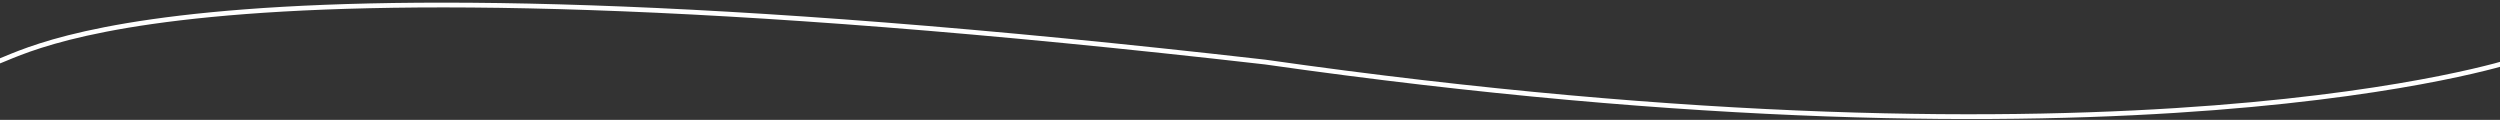
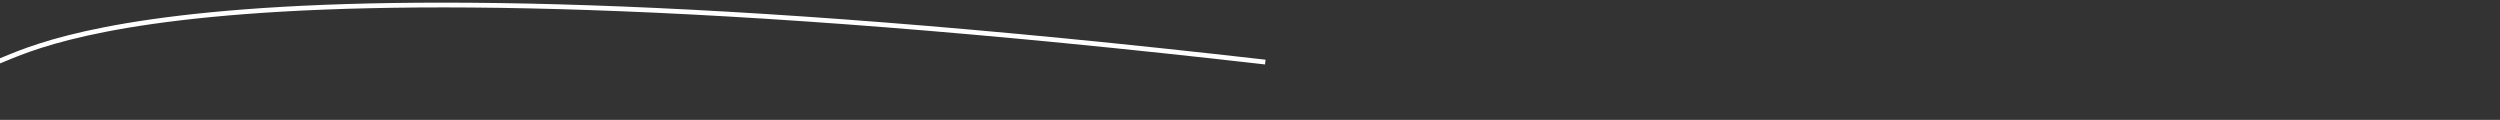
<svg xmlns="http://www.w3.org/2000/svg" version="1.1" id="Layer_1" x="0px" y="0px" viewBox="0 0 523.6 25.1" enable-background="new 0 0 523.6 25.1" xml:space="preserve">
  <rect x="0" y="0" width="523.6" height="25.1" fill="#333333" stroke="none" />
-   <path fill-rule="evenodd" clip-rule="evenodd" fill="none" stroke="#FFFFFF" stroke-miterlimit="10" d="M-2.1,13.3  c5.5,0.3,29.1-27.5,267.1-0.3c181.8,25.9,261.3-0.3,261.3-0.3" />
+   <path fill-rule="evenodd" clip-rule="evenodd" fill="none" stroke="#FFFFFF" stroke-miterlimit="10" d="M-2.1,13.3  c5.5,0.3,29.1-27.5,267.1-0.3" />
</svg>